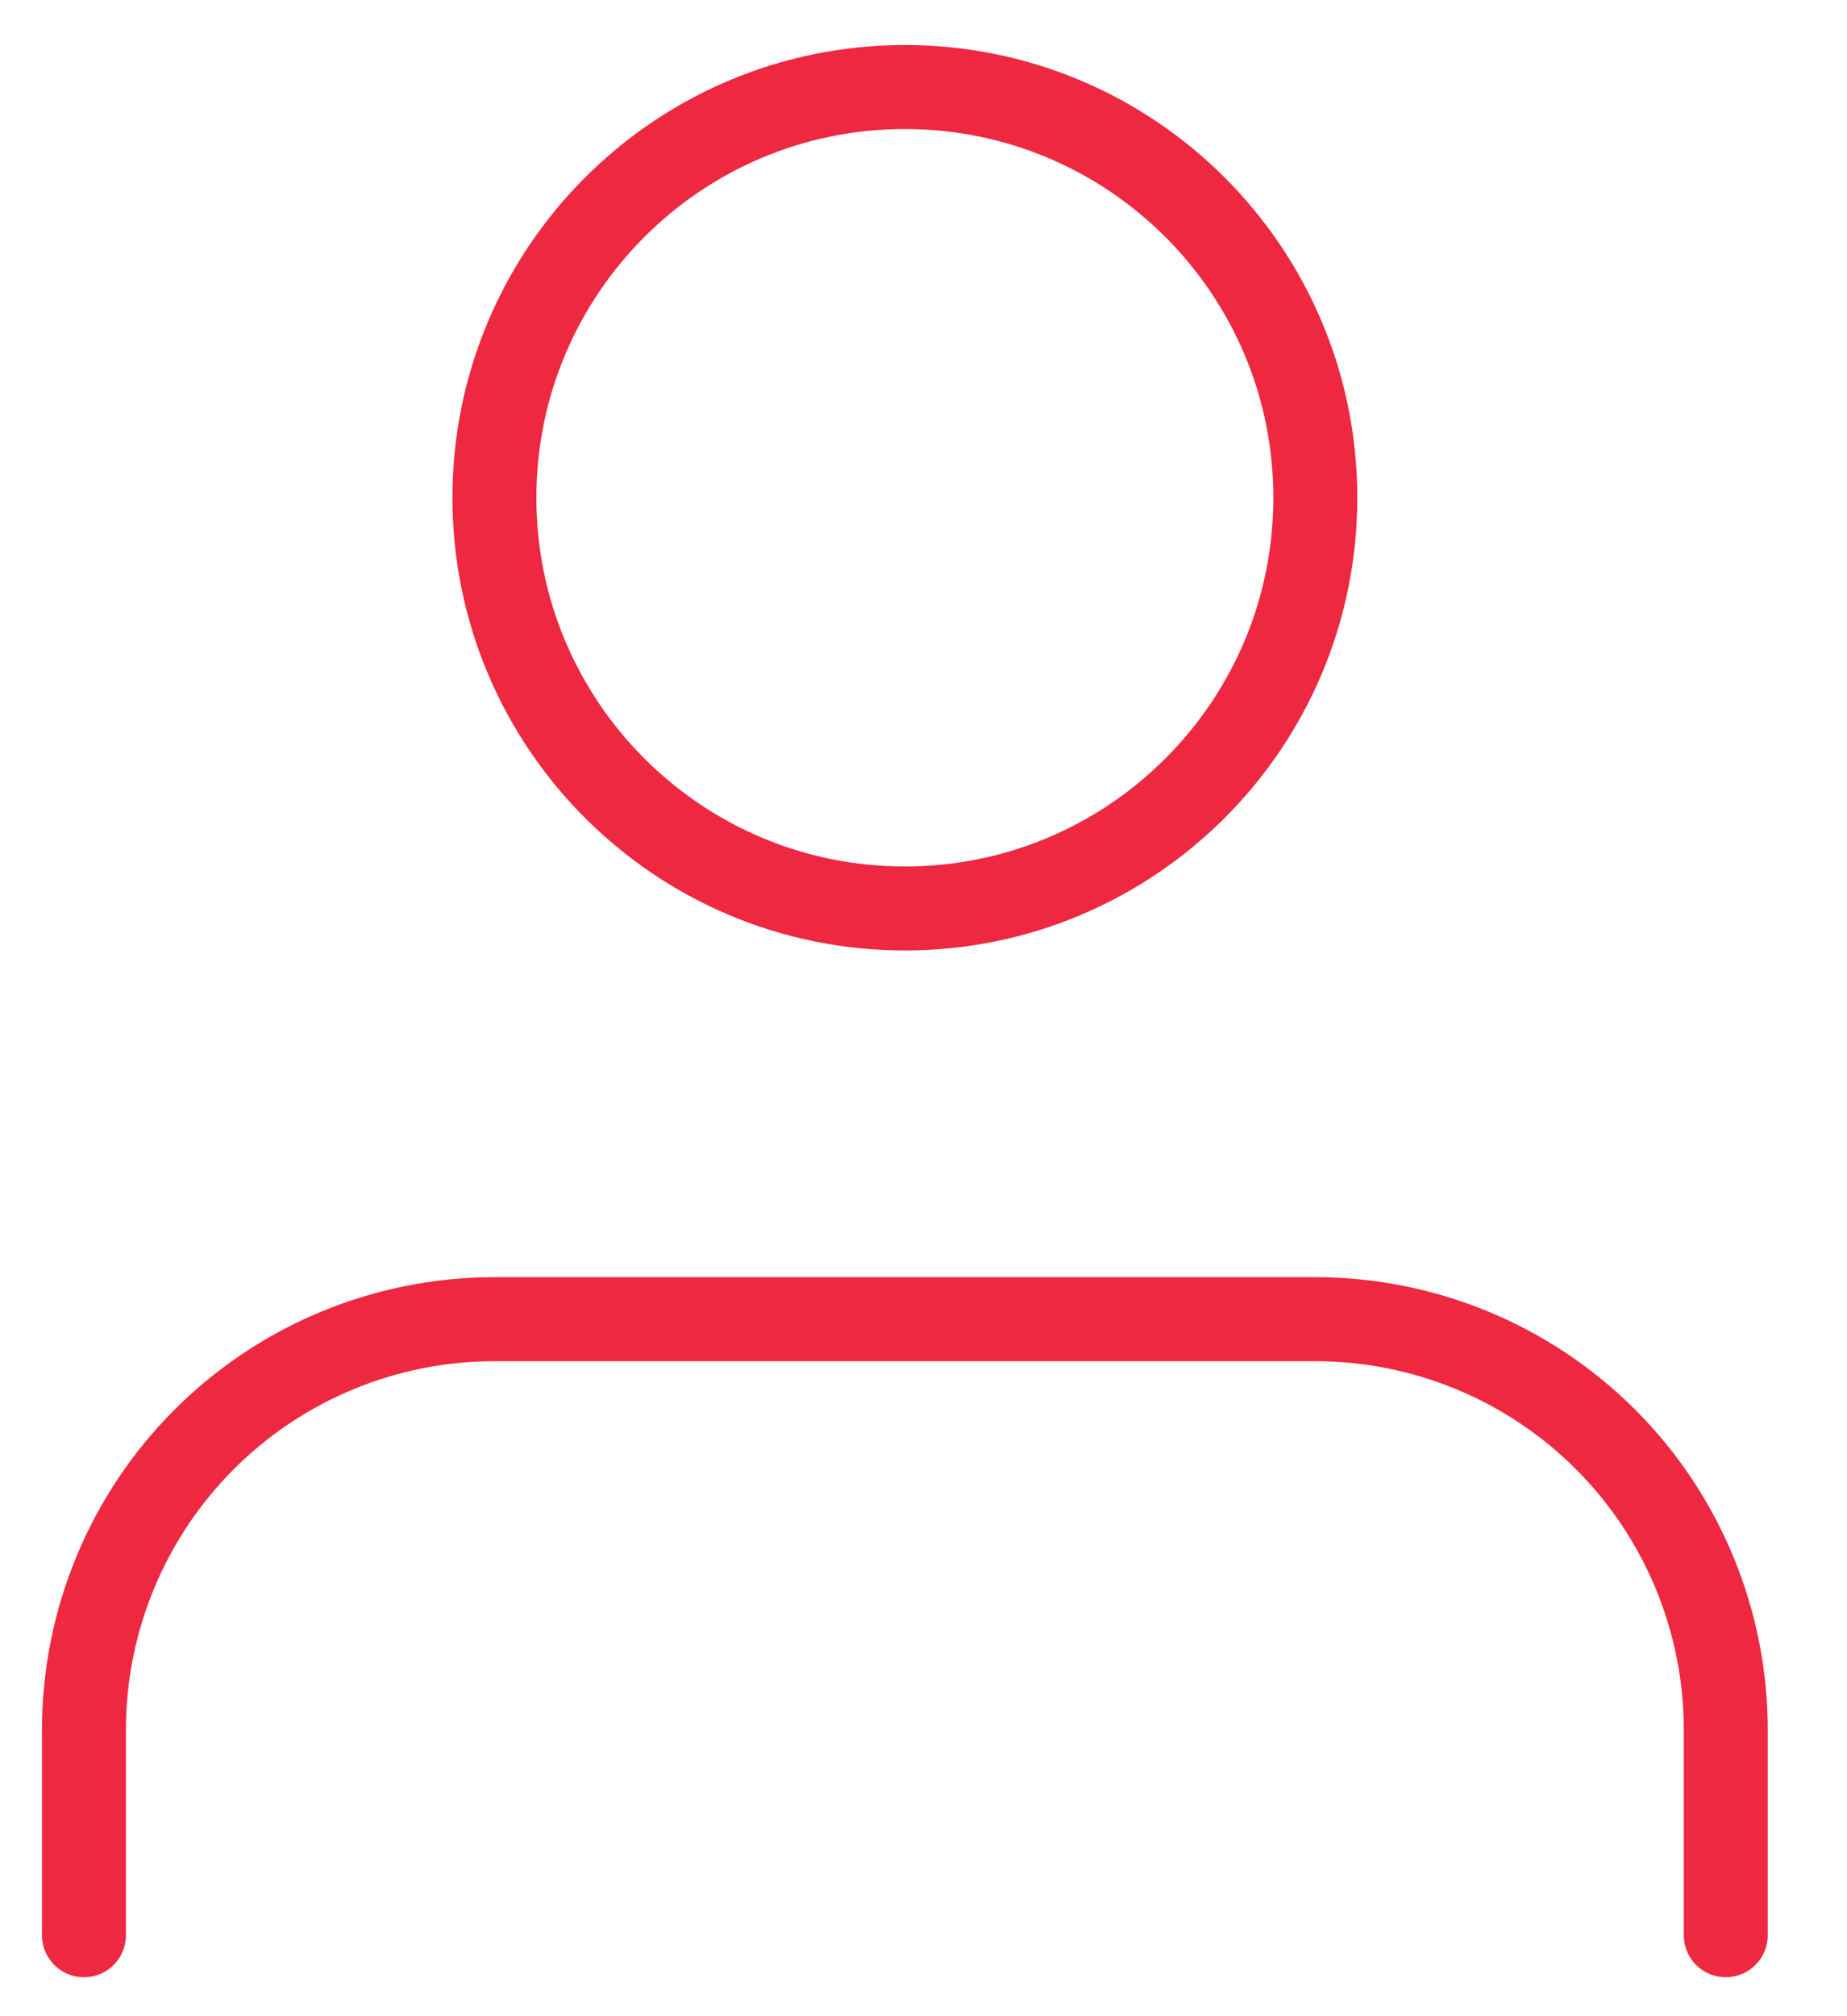
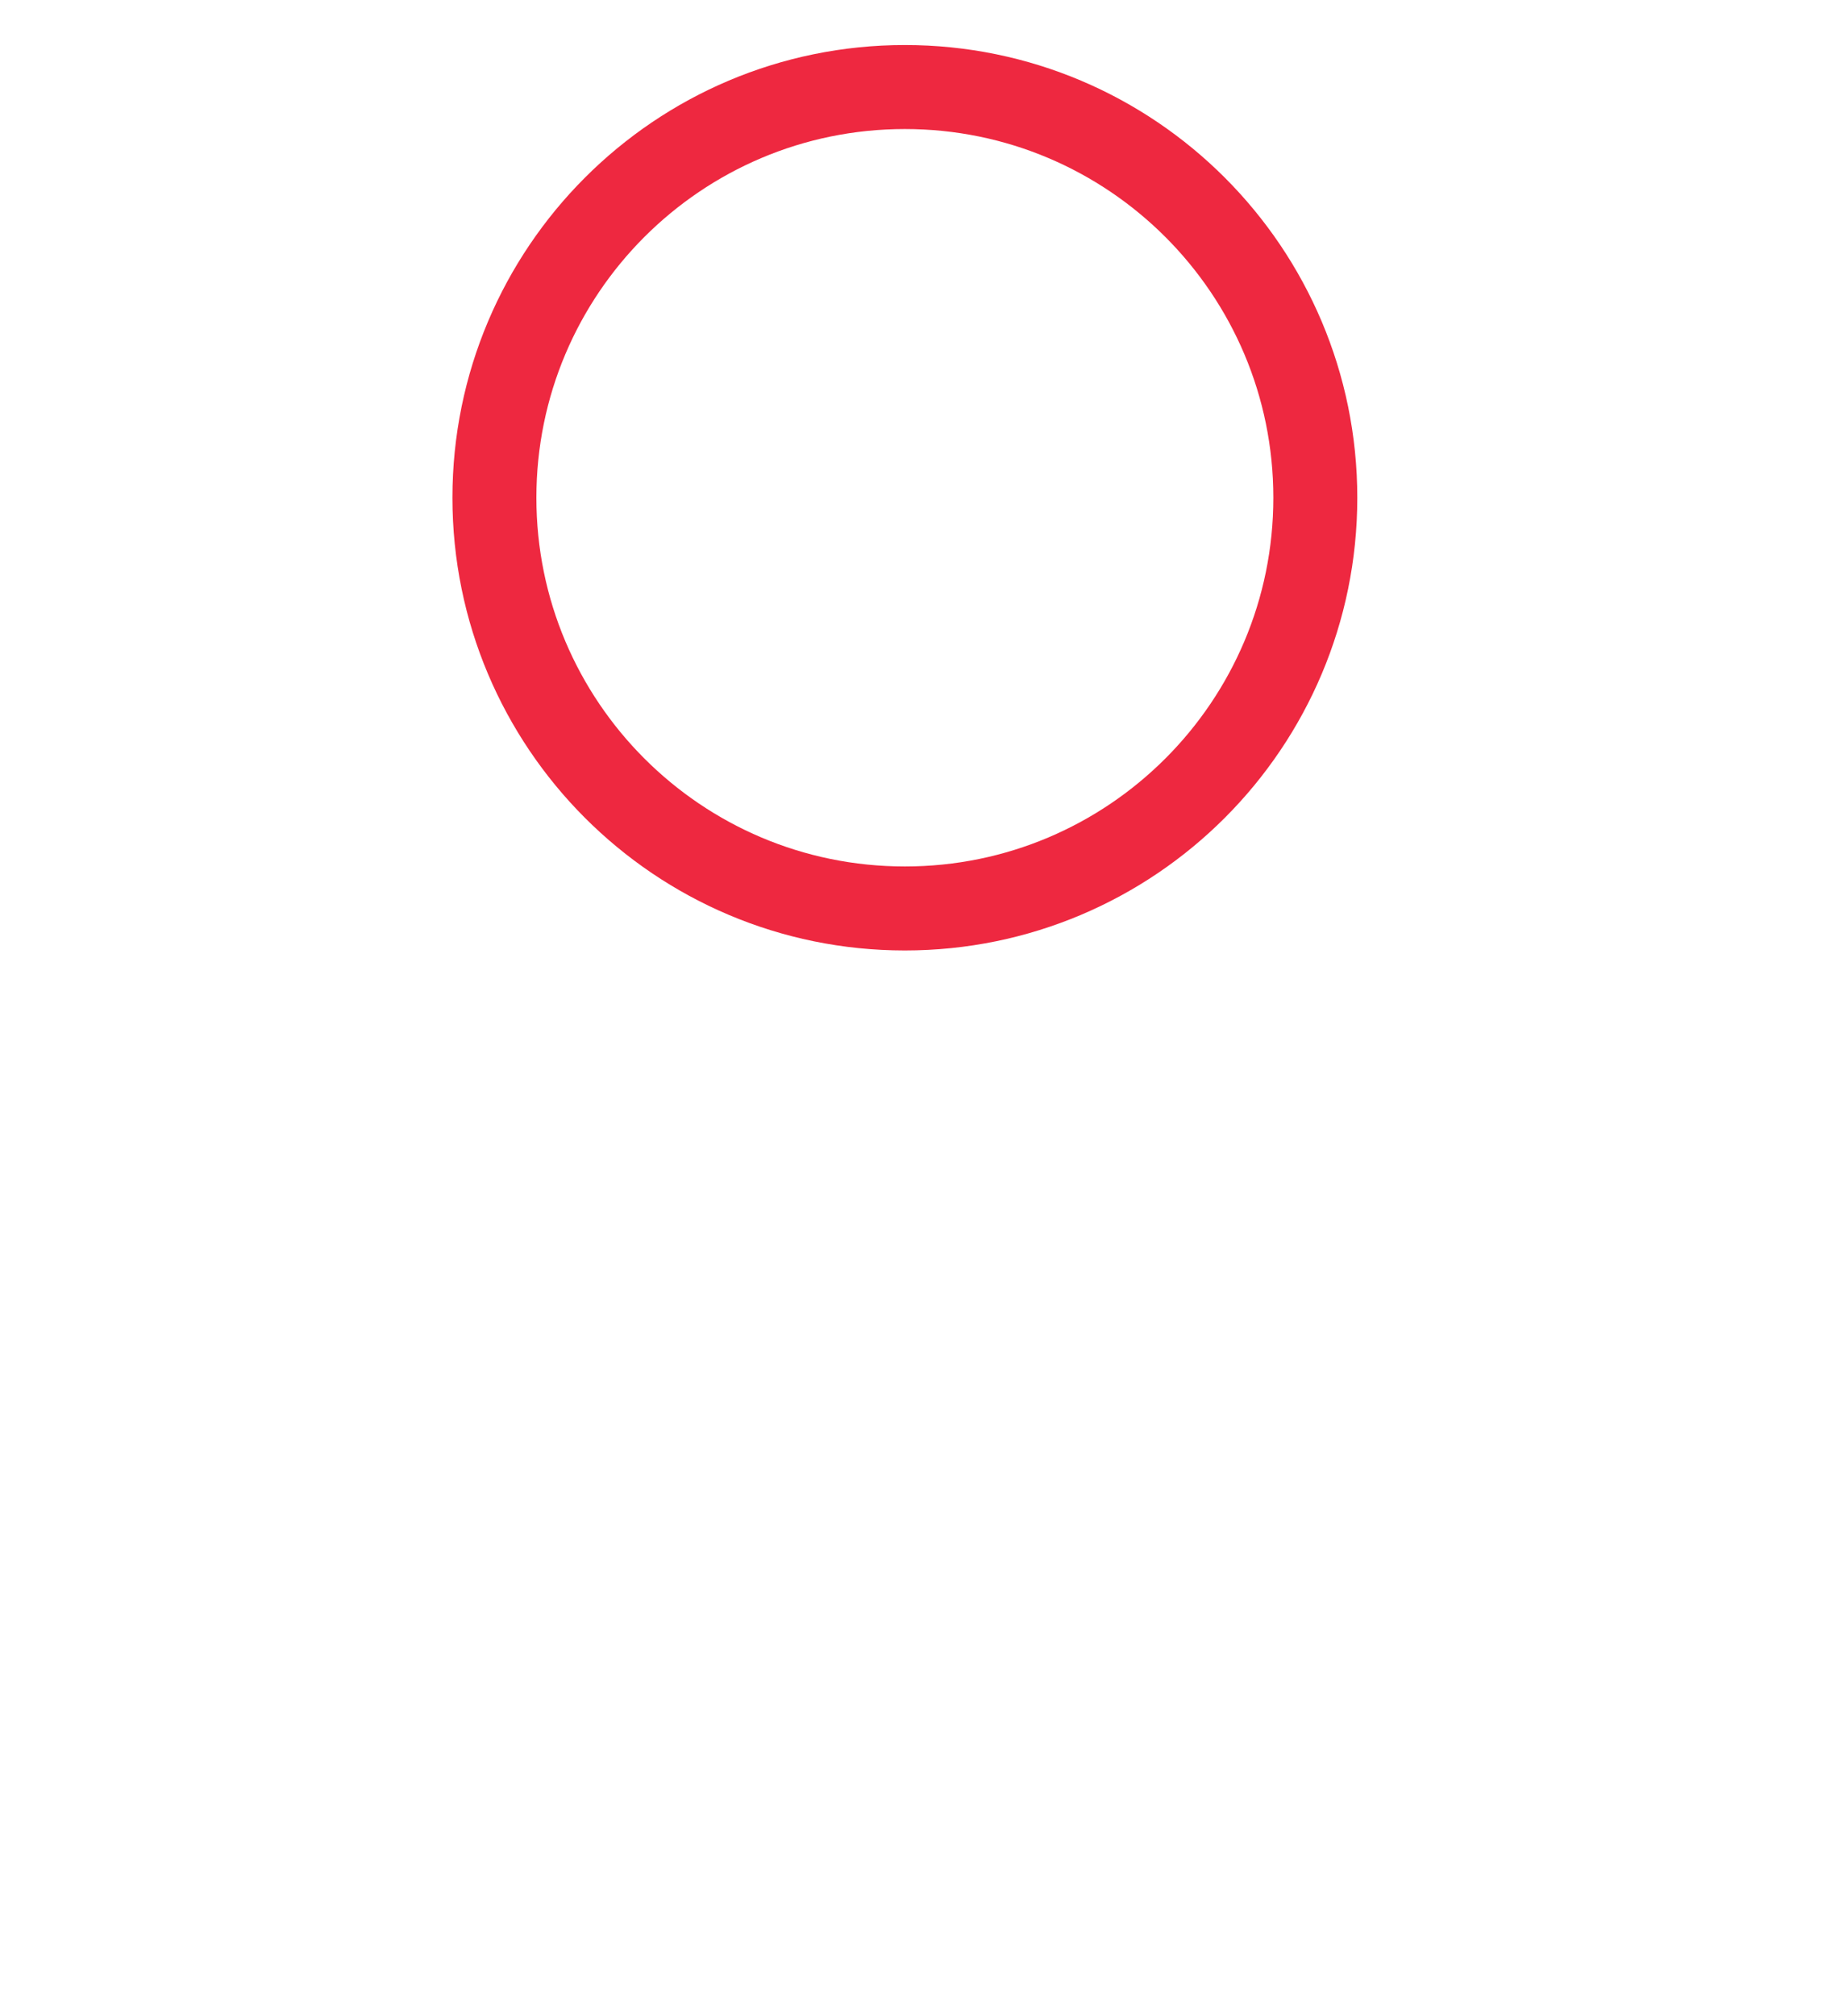
<svg xmlns="http://www.w3.org/2000/svg" width="22" height="24" viewBox="0 0 22 24" fill="none">
-   <path d="M20.556 23.036V20.591C20.556 19.295 20.041 18.051 19.124 17.134C18.207 16.218 16.963 15.703 15.667 15.703H5.889C4.592 15.703 3.349 16.218 2.432 17.134C1.515 18.051 1 19.295 1 20.591V23.036" stroke="#EE2840" stroke-linecap="round" stroke-linejoin="round" />
  <path d="M10.778 10.814C13.478 10.814 15.667 8.625 15.667 5.925C15.667 3.225 13.478 1.036 10.778 1.036C8.078 1.036 5.889 3.225 5.889 5.925C5.889 8.625 8.078 10.814 10.778 10.814Z" stroke="#EE2840" stroke-linecap="round" stroke-linejoin="round" />
</svg>